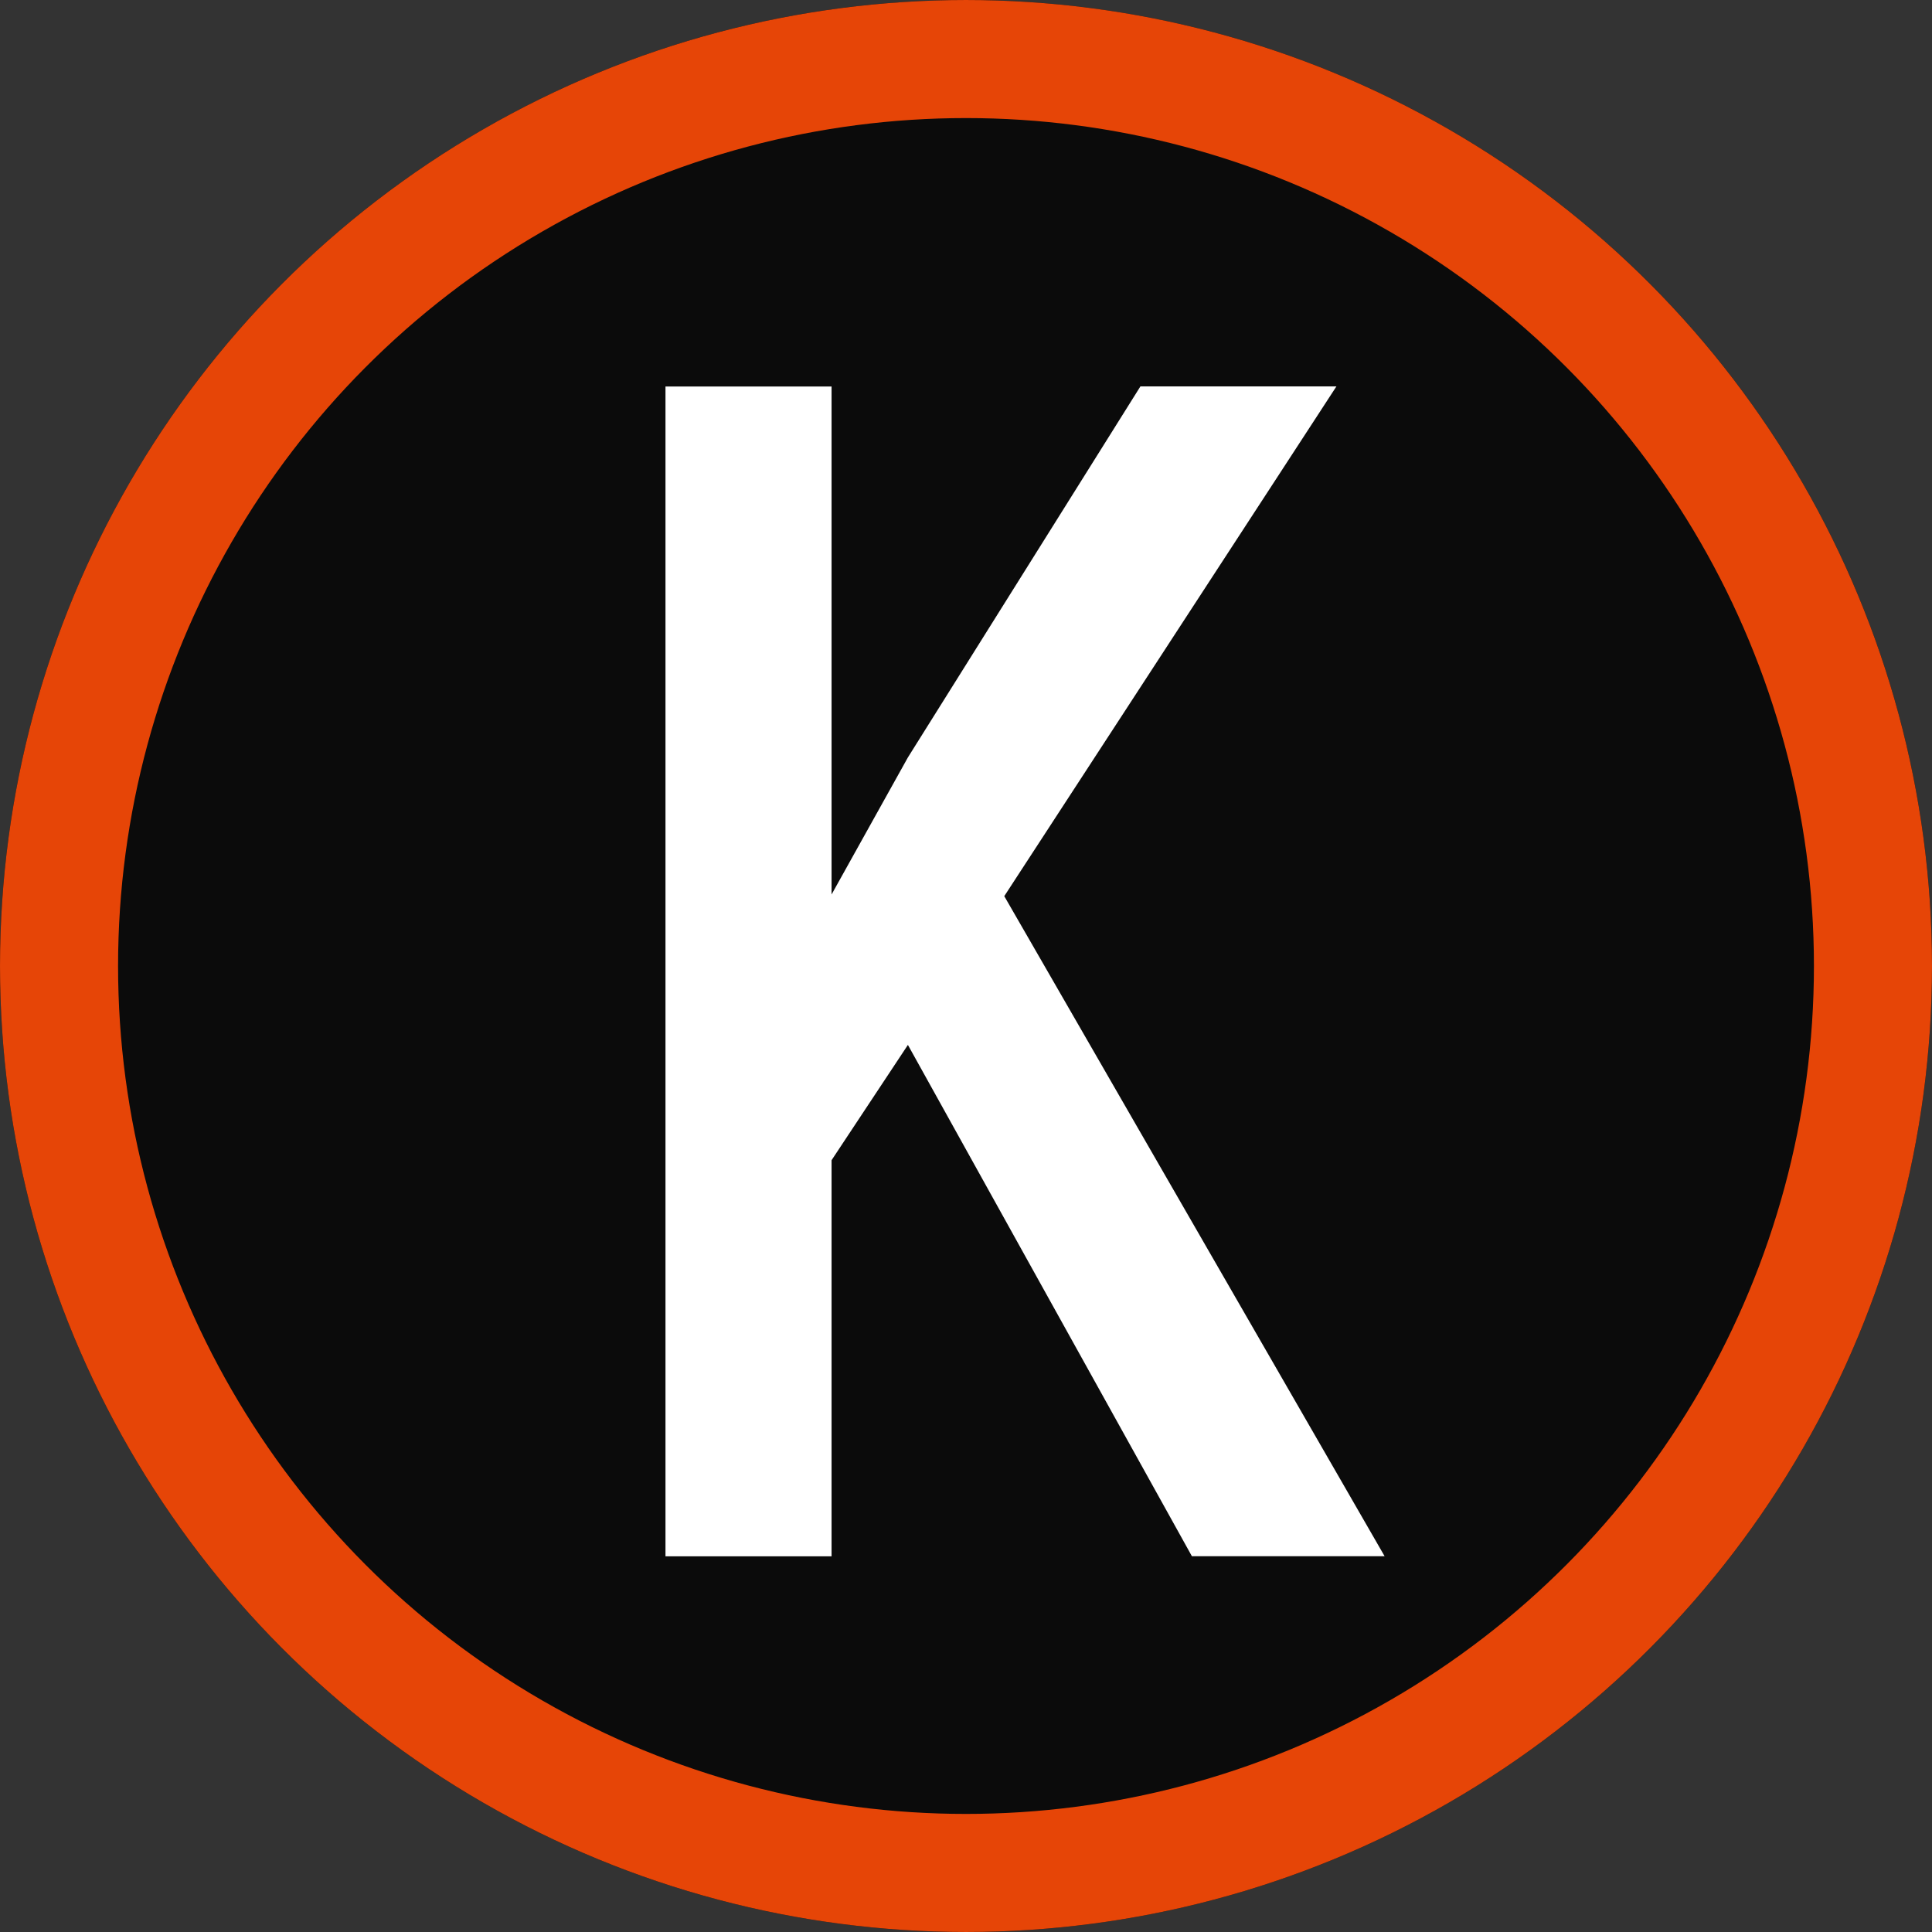
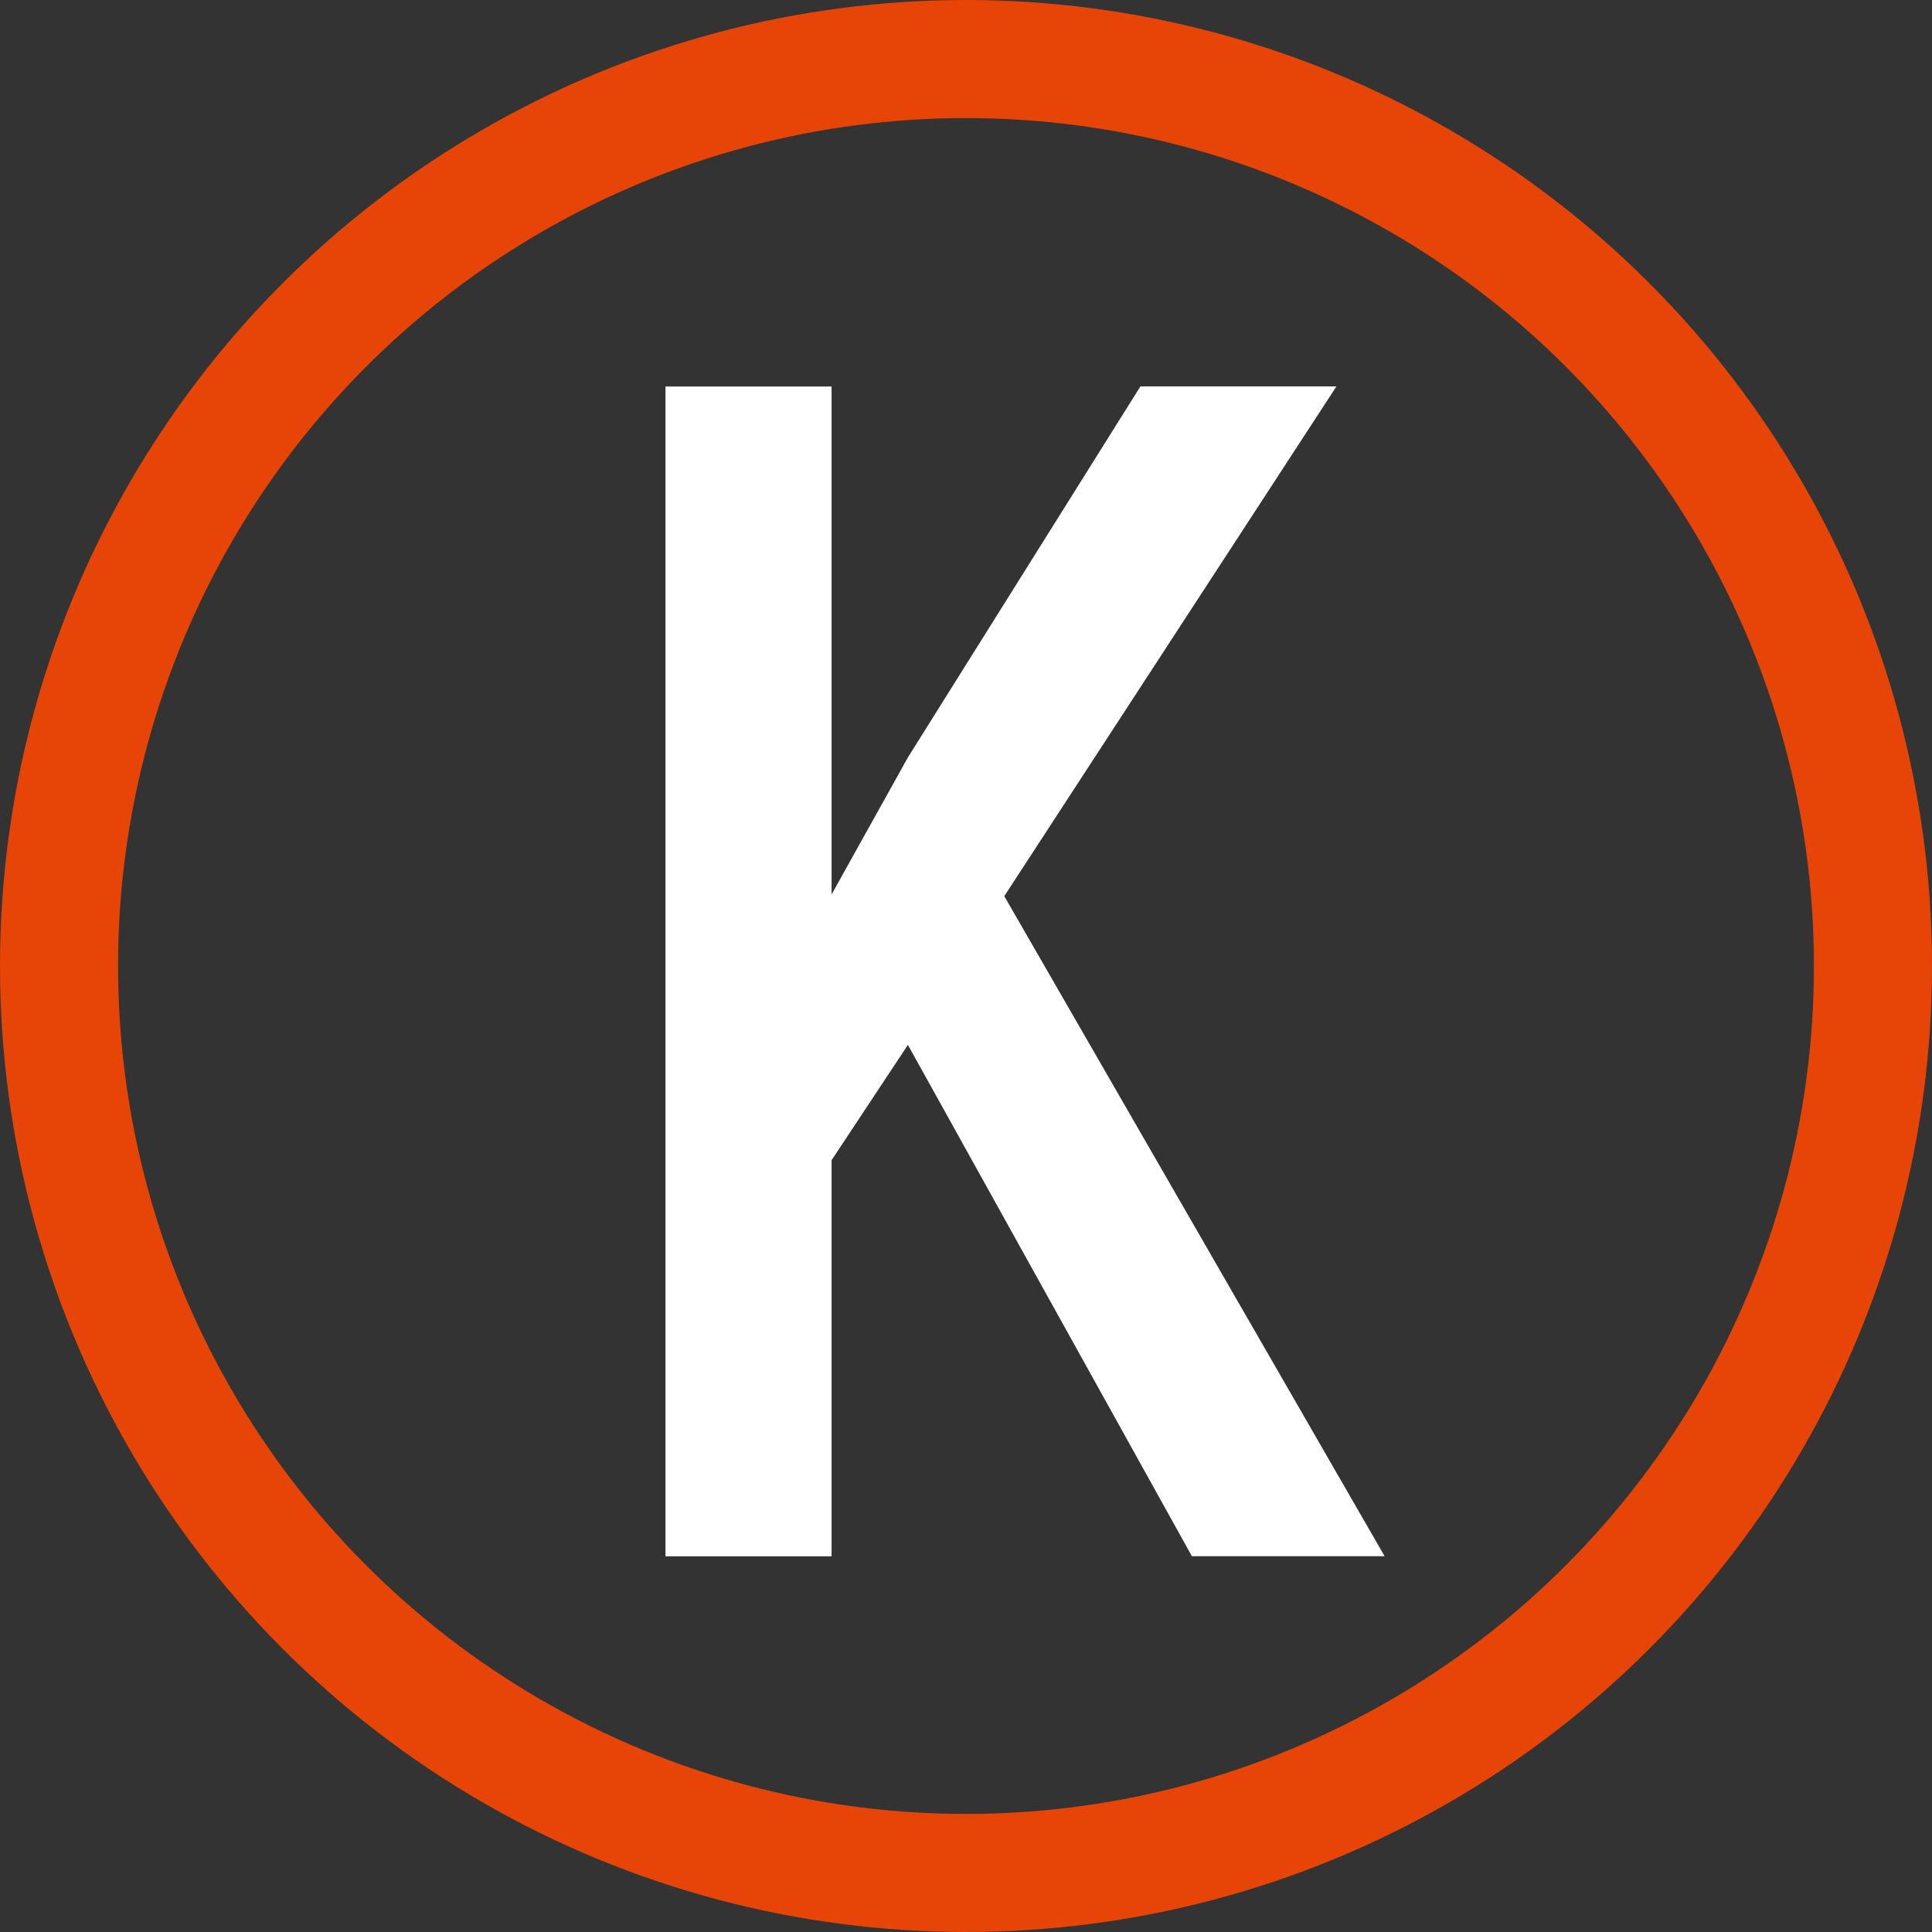
<svg xmlns="http://www.w3.org/2000/svg" width="120" height="120" viewBox="0 0 120 120" fill="none">
  <rect x="0" y="0" width="120" height="120" fill="#333333" stroke="none" />
-   <circle cx="60" cy="60" r="60" fill="#0B0B0B" />
  <circle cx="60" cy="60" r="56.333" stroke="#E64507" stroke-width="7.333" />
  <path d="M56.392 64.901L51.65 72.062V96.667H41.334V24.007H51.65V55.558L56.392 47.044L70.833 24H83.008L62.377 55.662L86.001 96.66H74.031L56.392 64.901Z" fill="white" />
</svg>